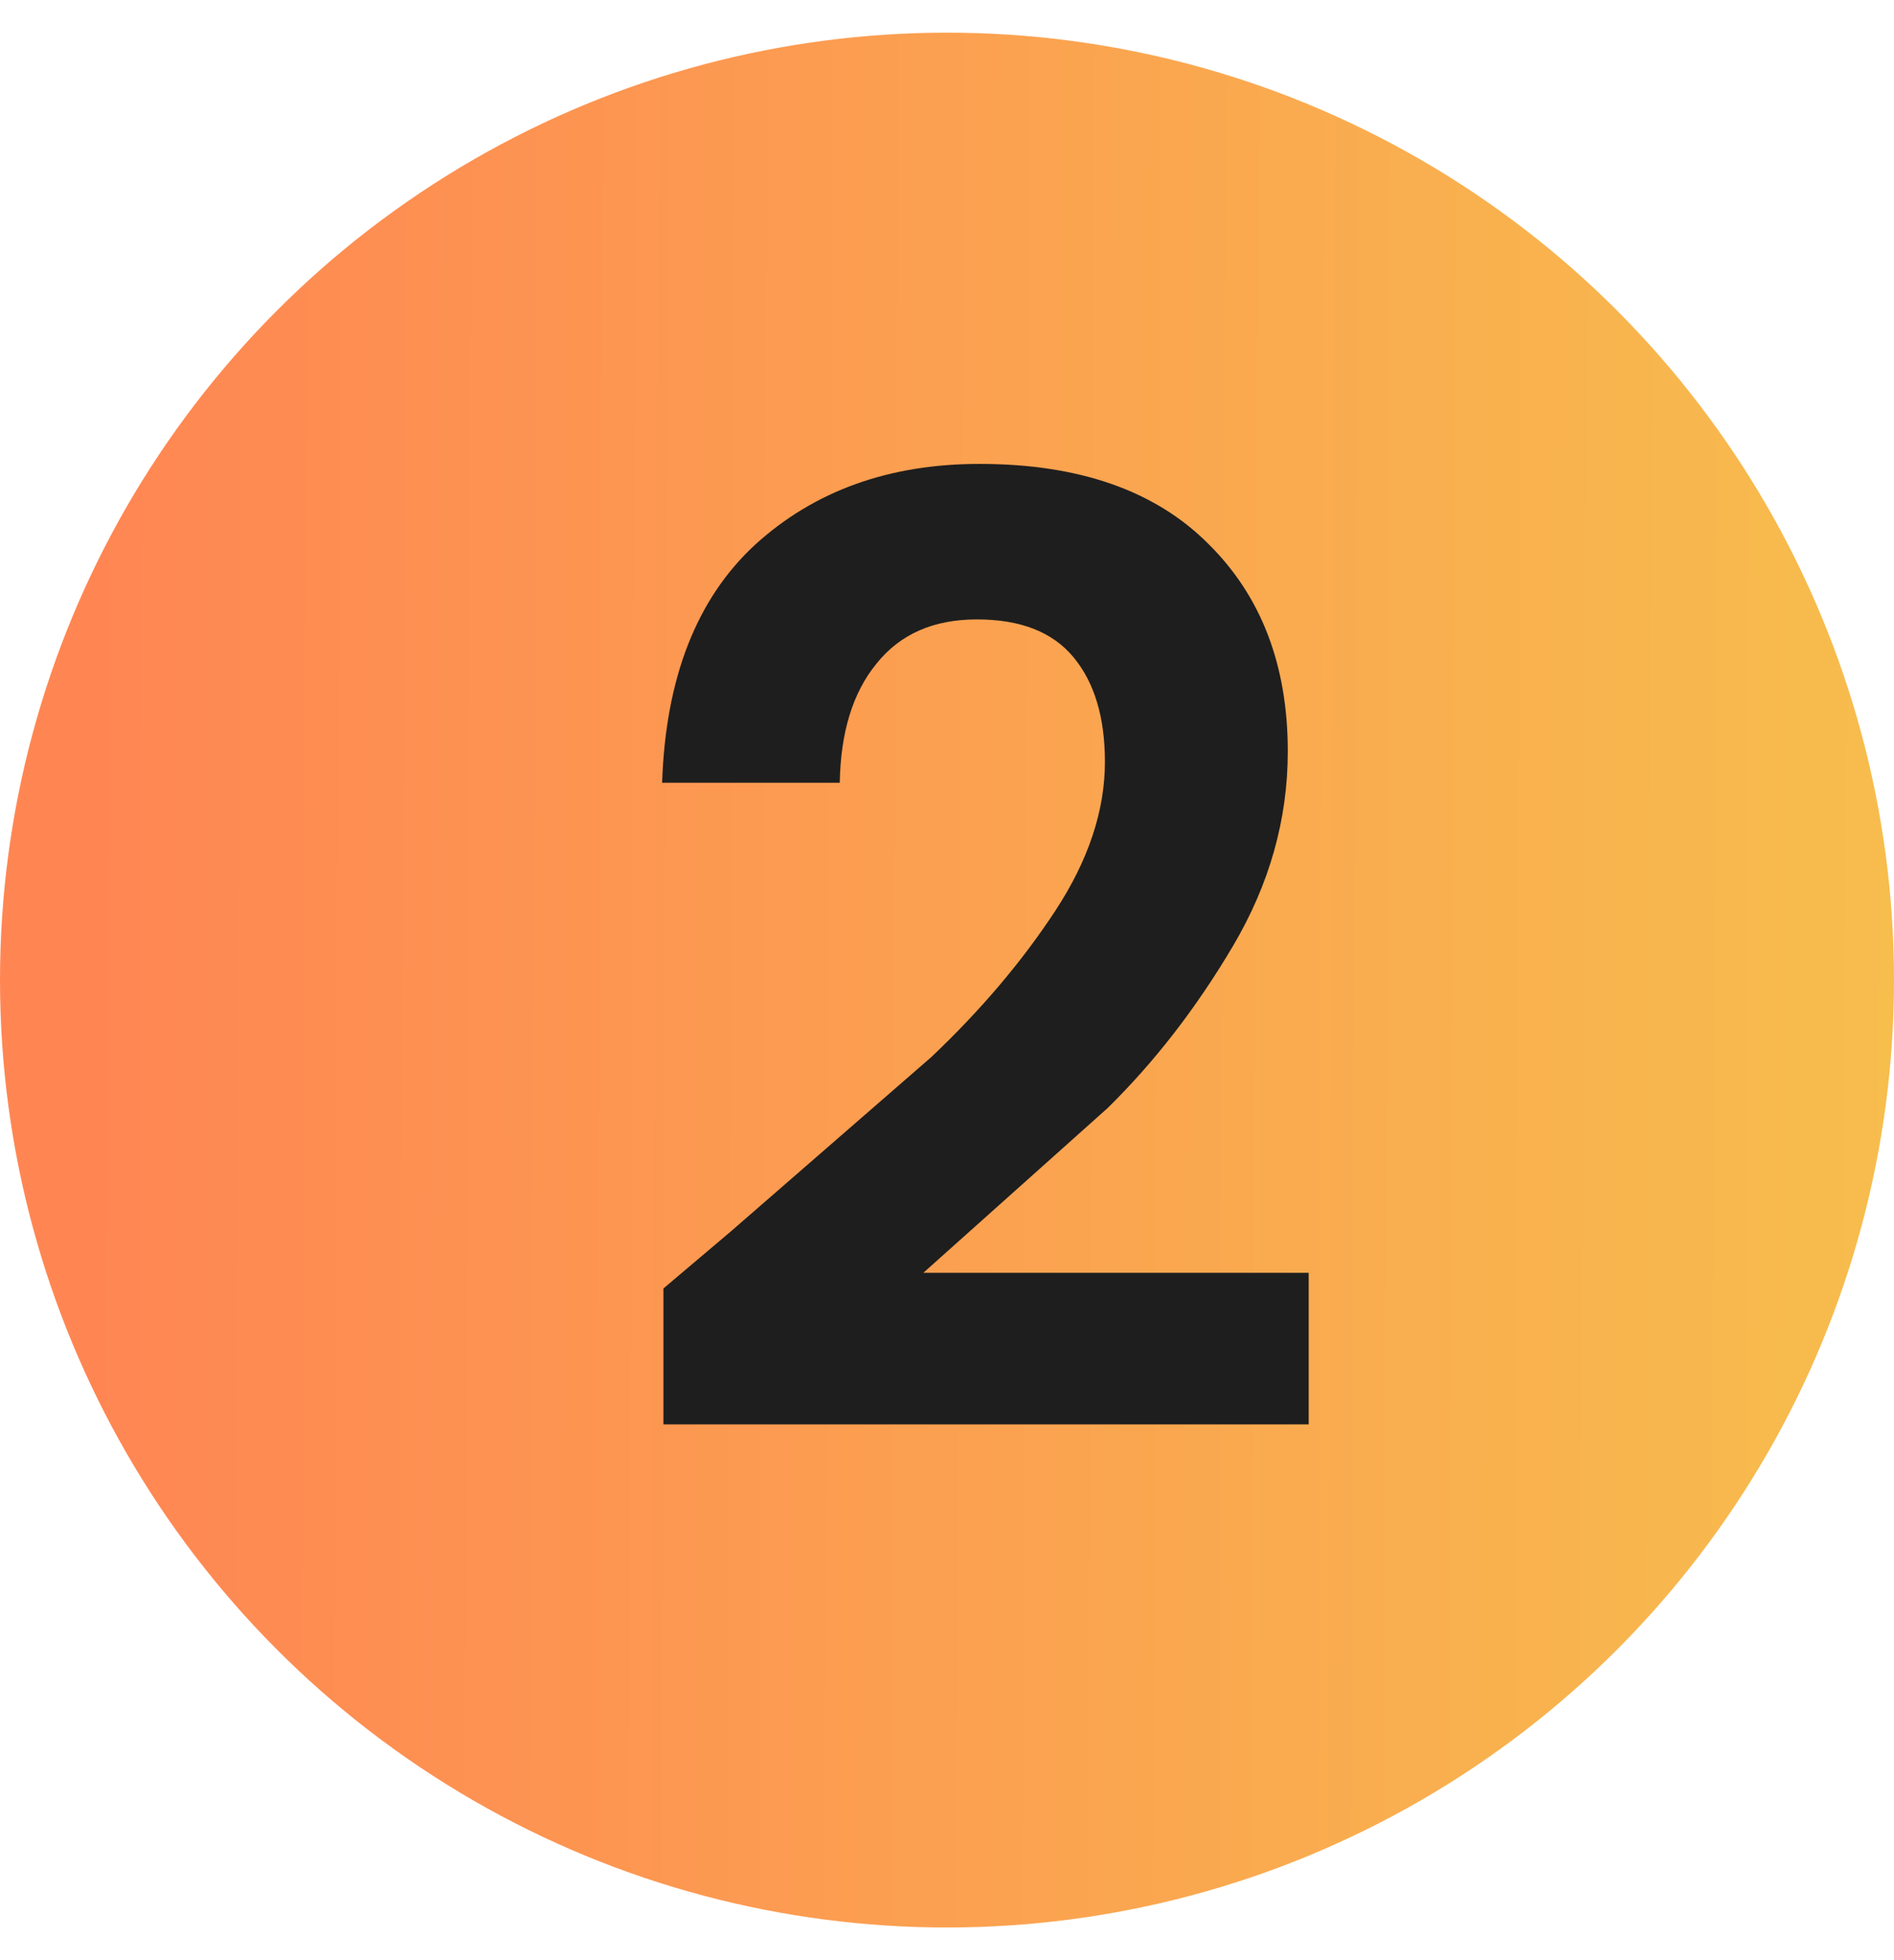
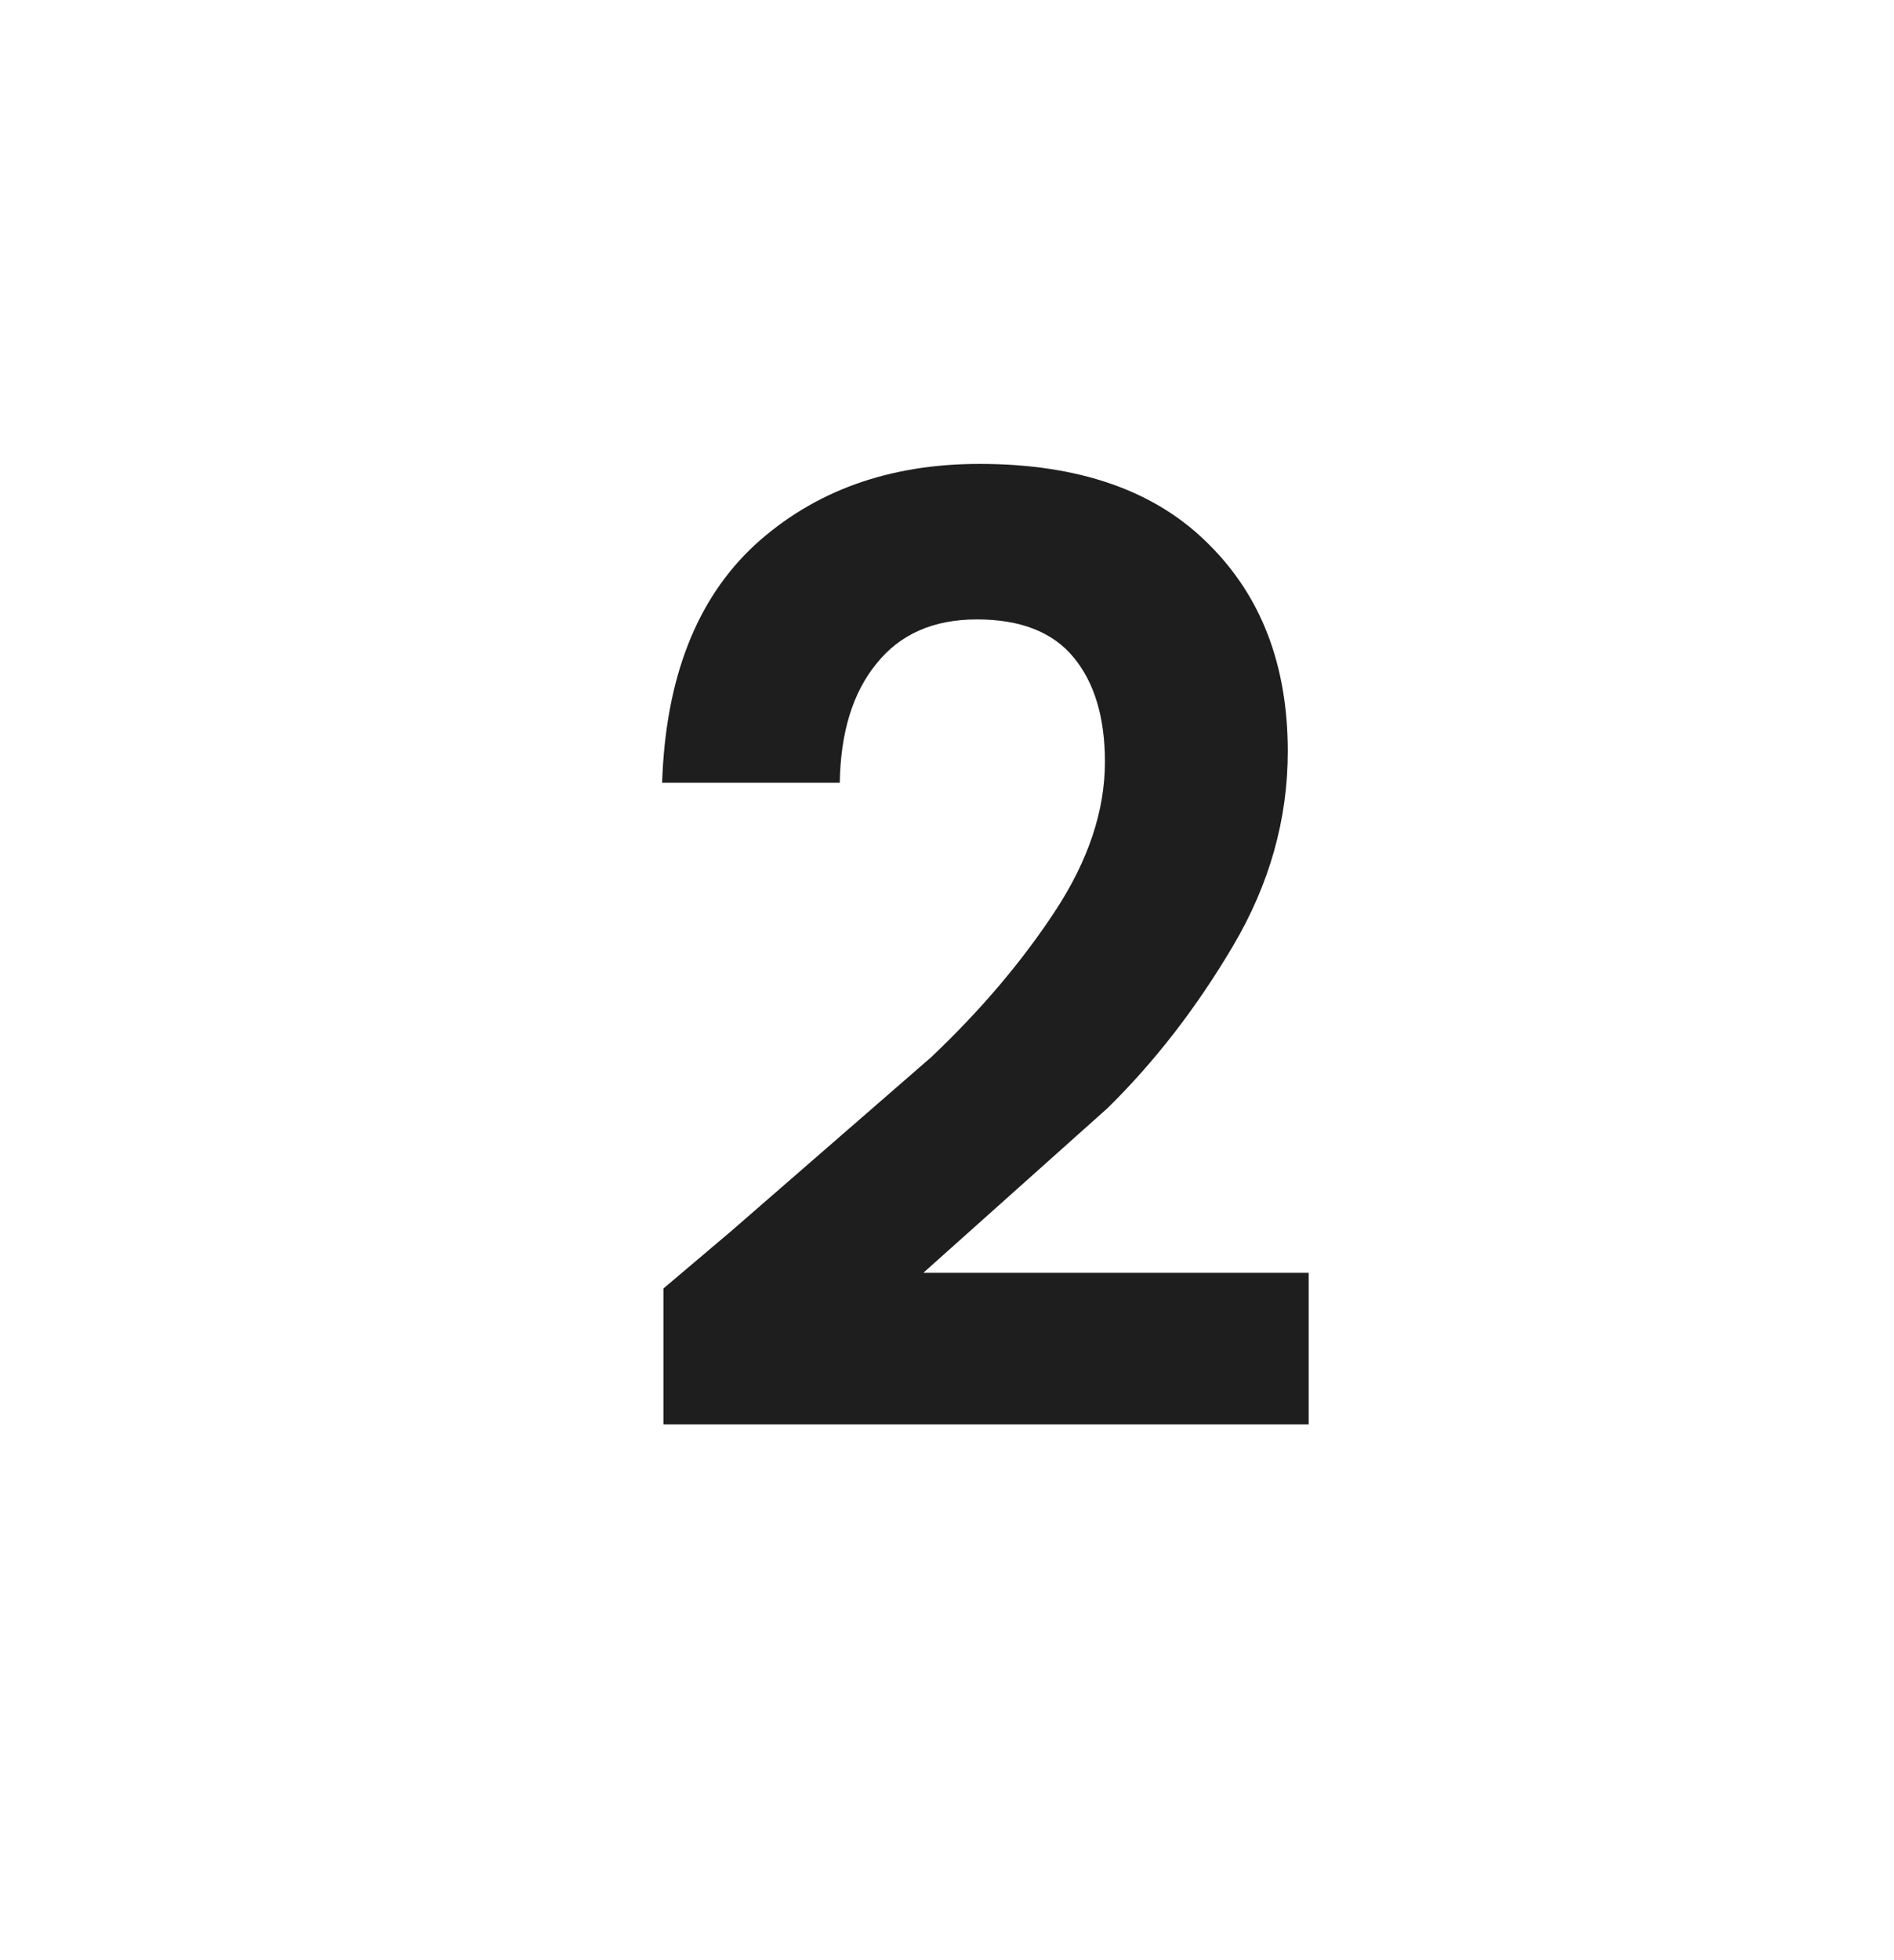
<svg xmlns="http://www.w3.org/2000/svg" width="29" height="30" fill="none">
-   <circle cx="14.5" cy="15" r="14.5" fill="url(#A)" />
  <path d="M11.198 18.84l3.06-2.66c.76-.72 1.393-1.467 1.9-2.24s.76-1.533.76-2.28c0-.68-.16-1.213-.48-1.6s-.813-.58-1.48-.58-1.18.227-1.54.68c-.36.44-.547 1.047-.56 1.82h-2.72c.053-1.6.527-2.813 1.42-3.64.907-.827 2.053-1.24 3.44-1.24 1.52 0 2.687.407 3.5 1.22.813.8 1.22 1.86 1.22 3.18 0 1.04-.28 2.033-.84 2.98s-1.2 1.773-1.92 2.48l-2.82 2.52h5.9v2.32h-9.88v-2.08l1.04-.88z" fill="#1e1e1e" />
  <defs>
    <linearGradient id="A" x1="1.398" y1="15" x2="29.009" y2="15.112" gradientUnits="userSpaceOnUse">
      <stop stop-color="#ff8653" />
      <stop offset="1" stop-color="#f7bd4d" />
    </linearGradient>
  </defs>
</svg>